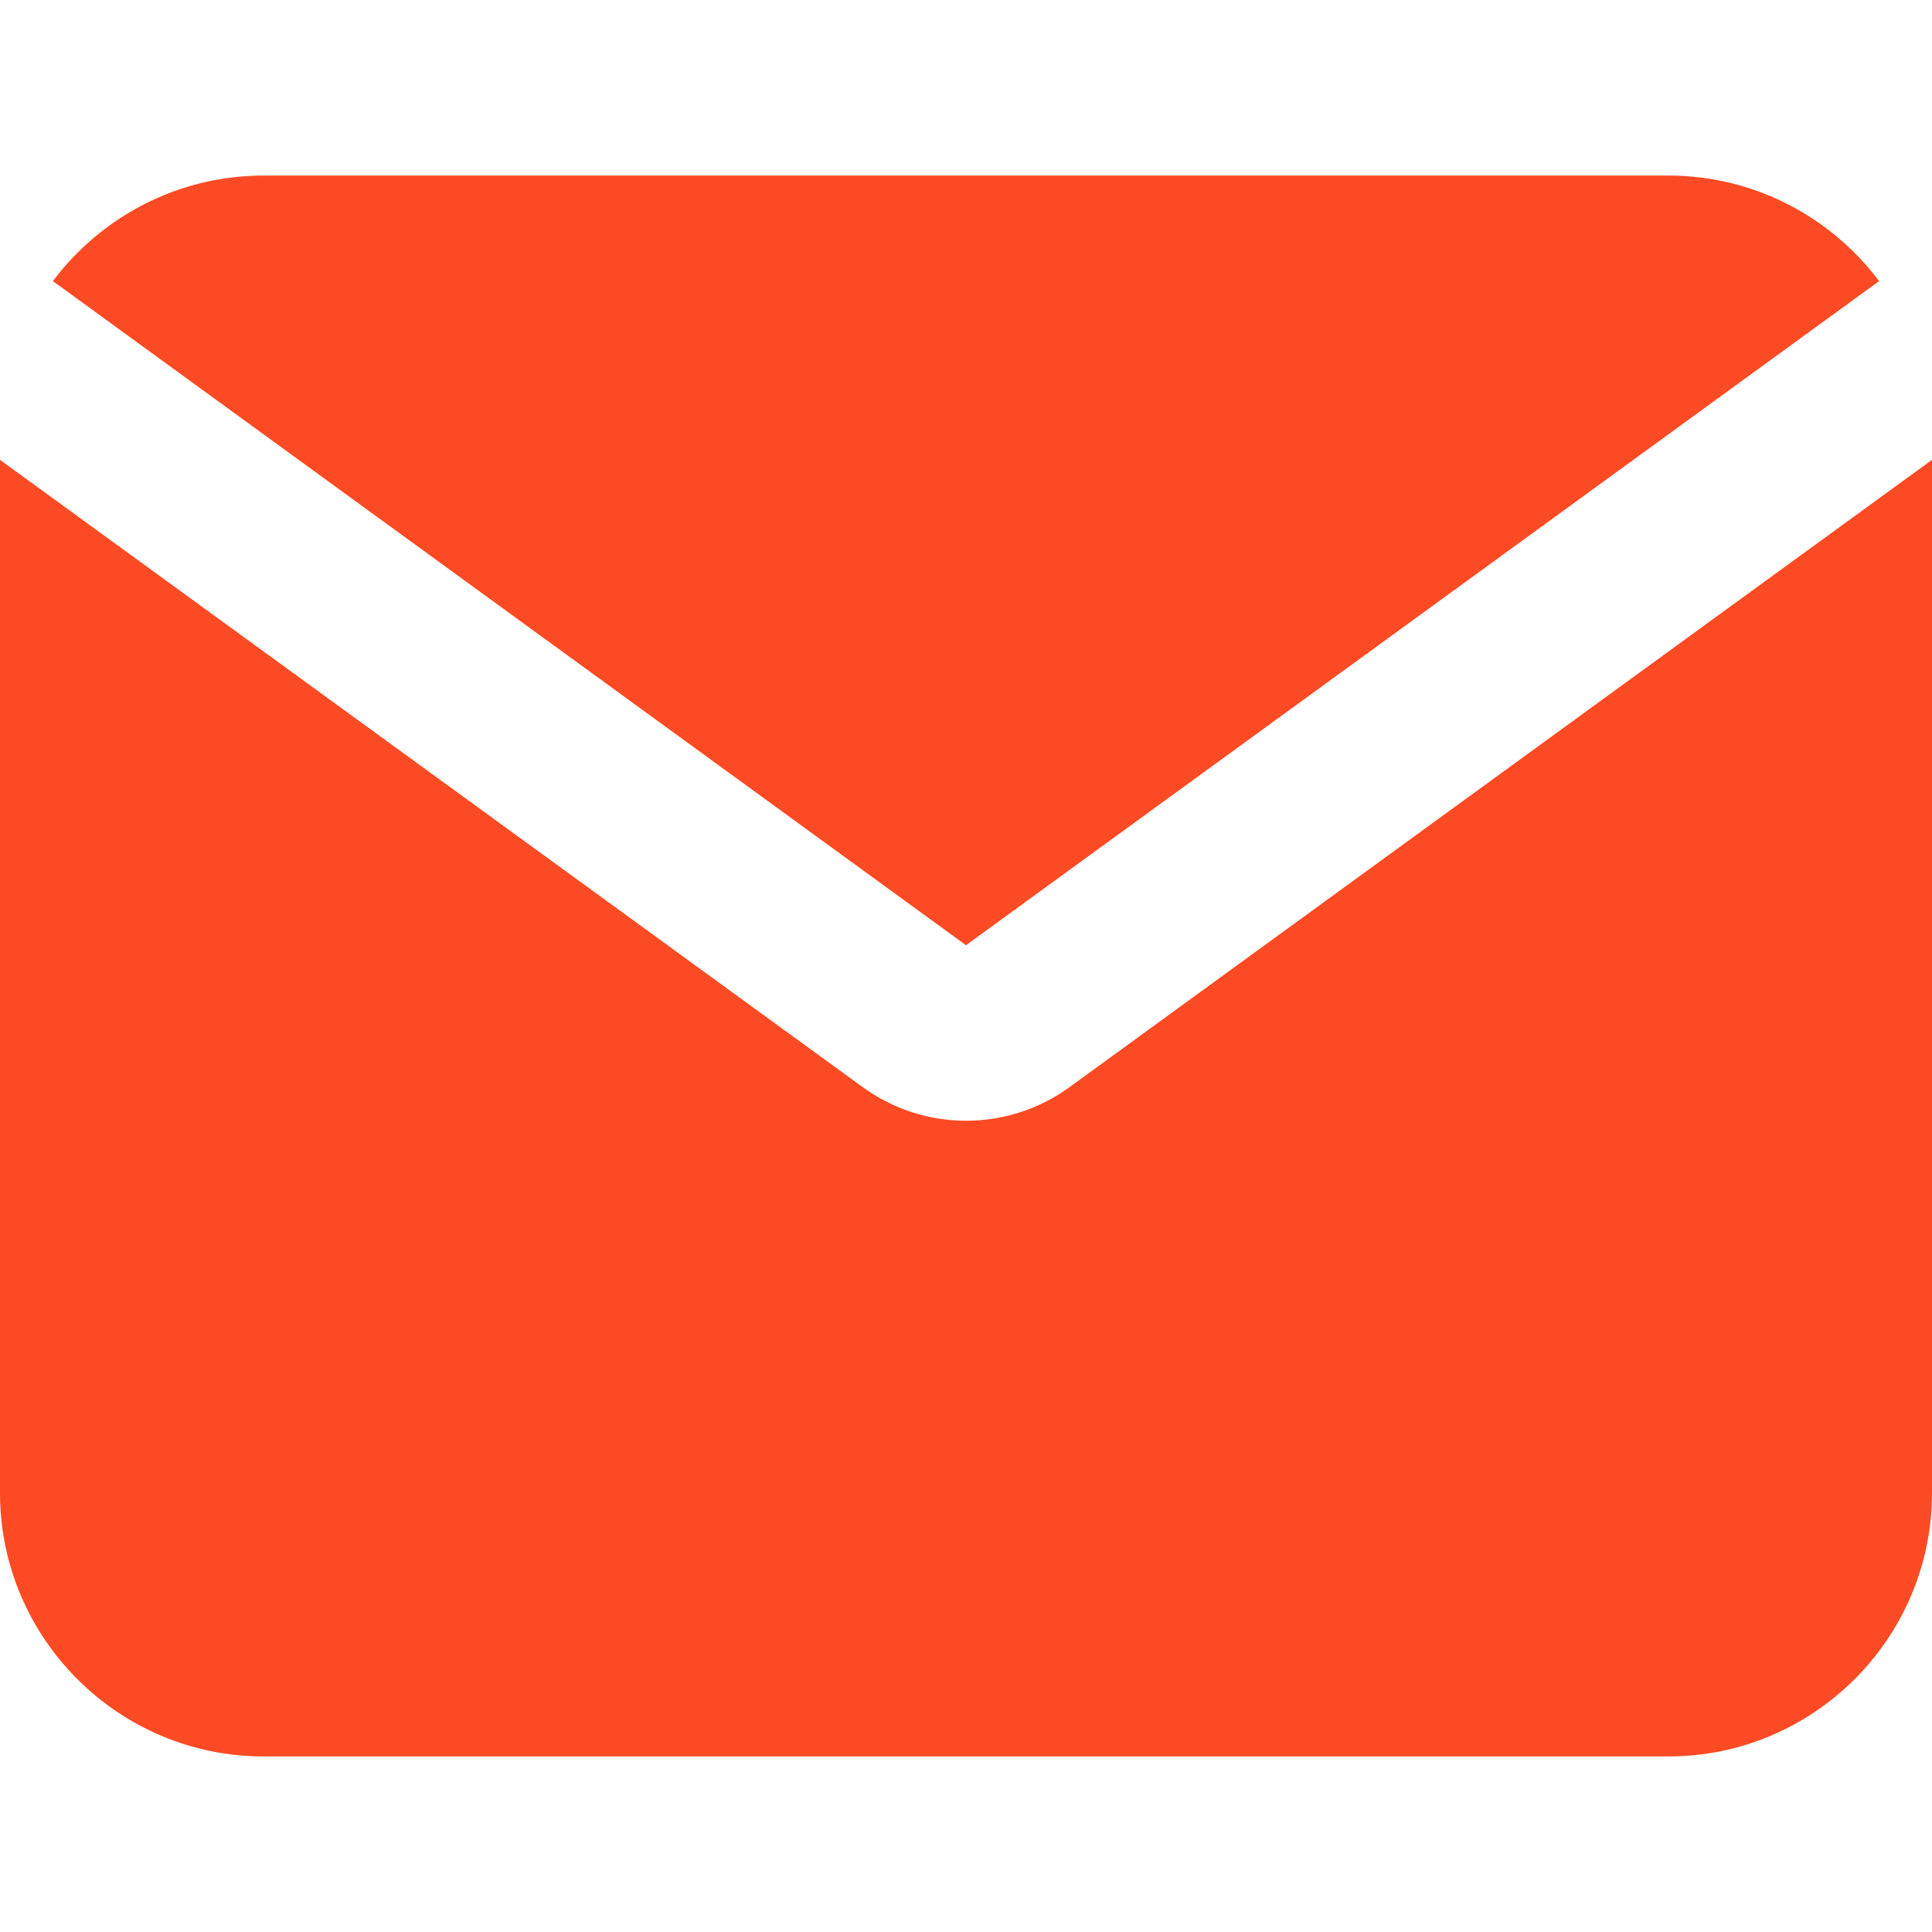
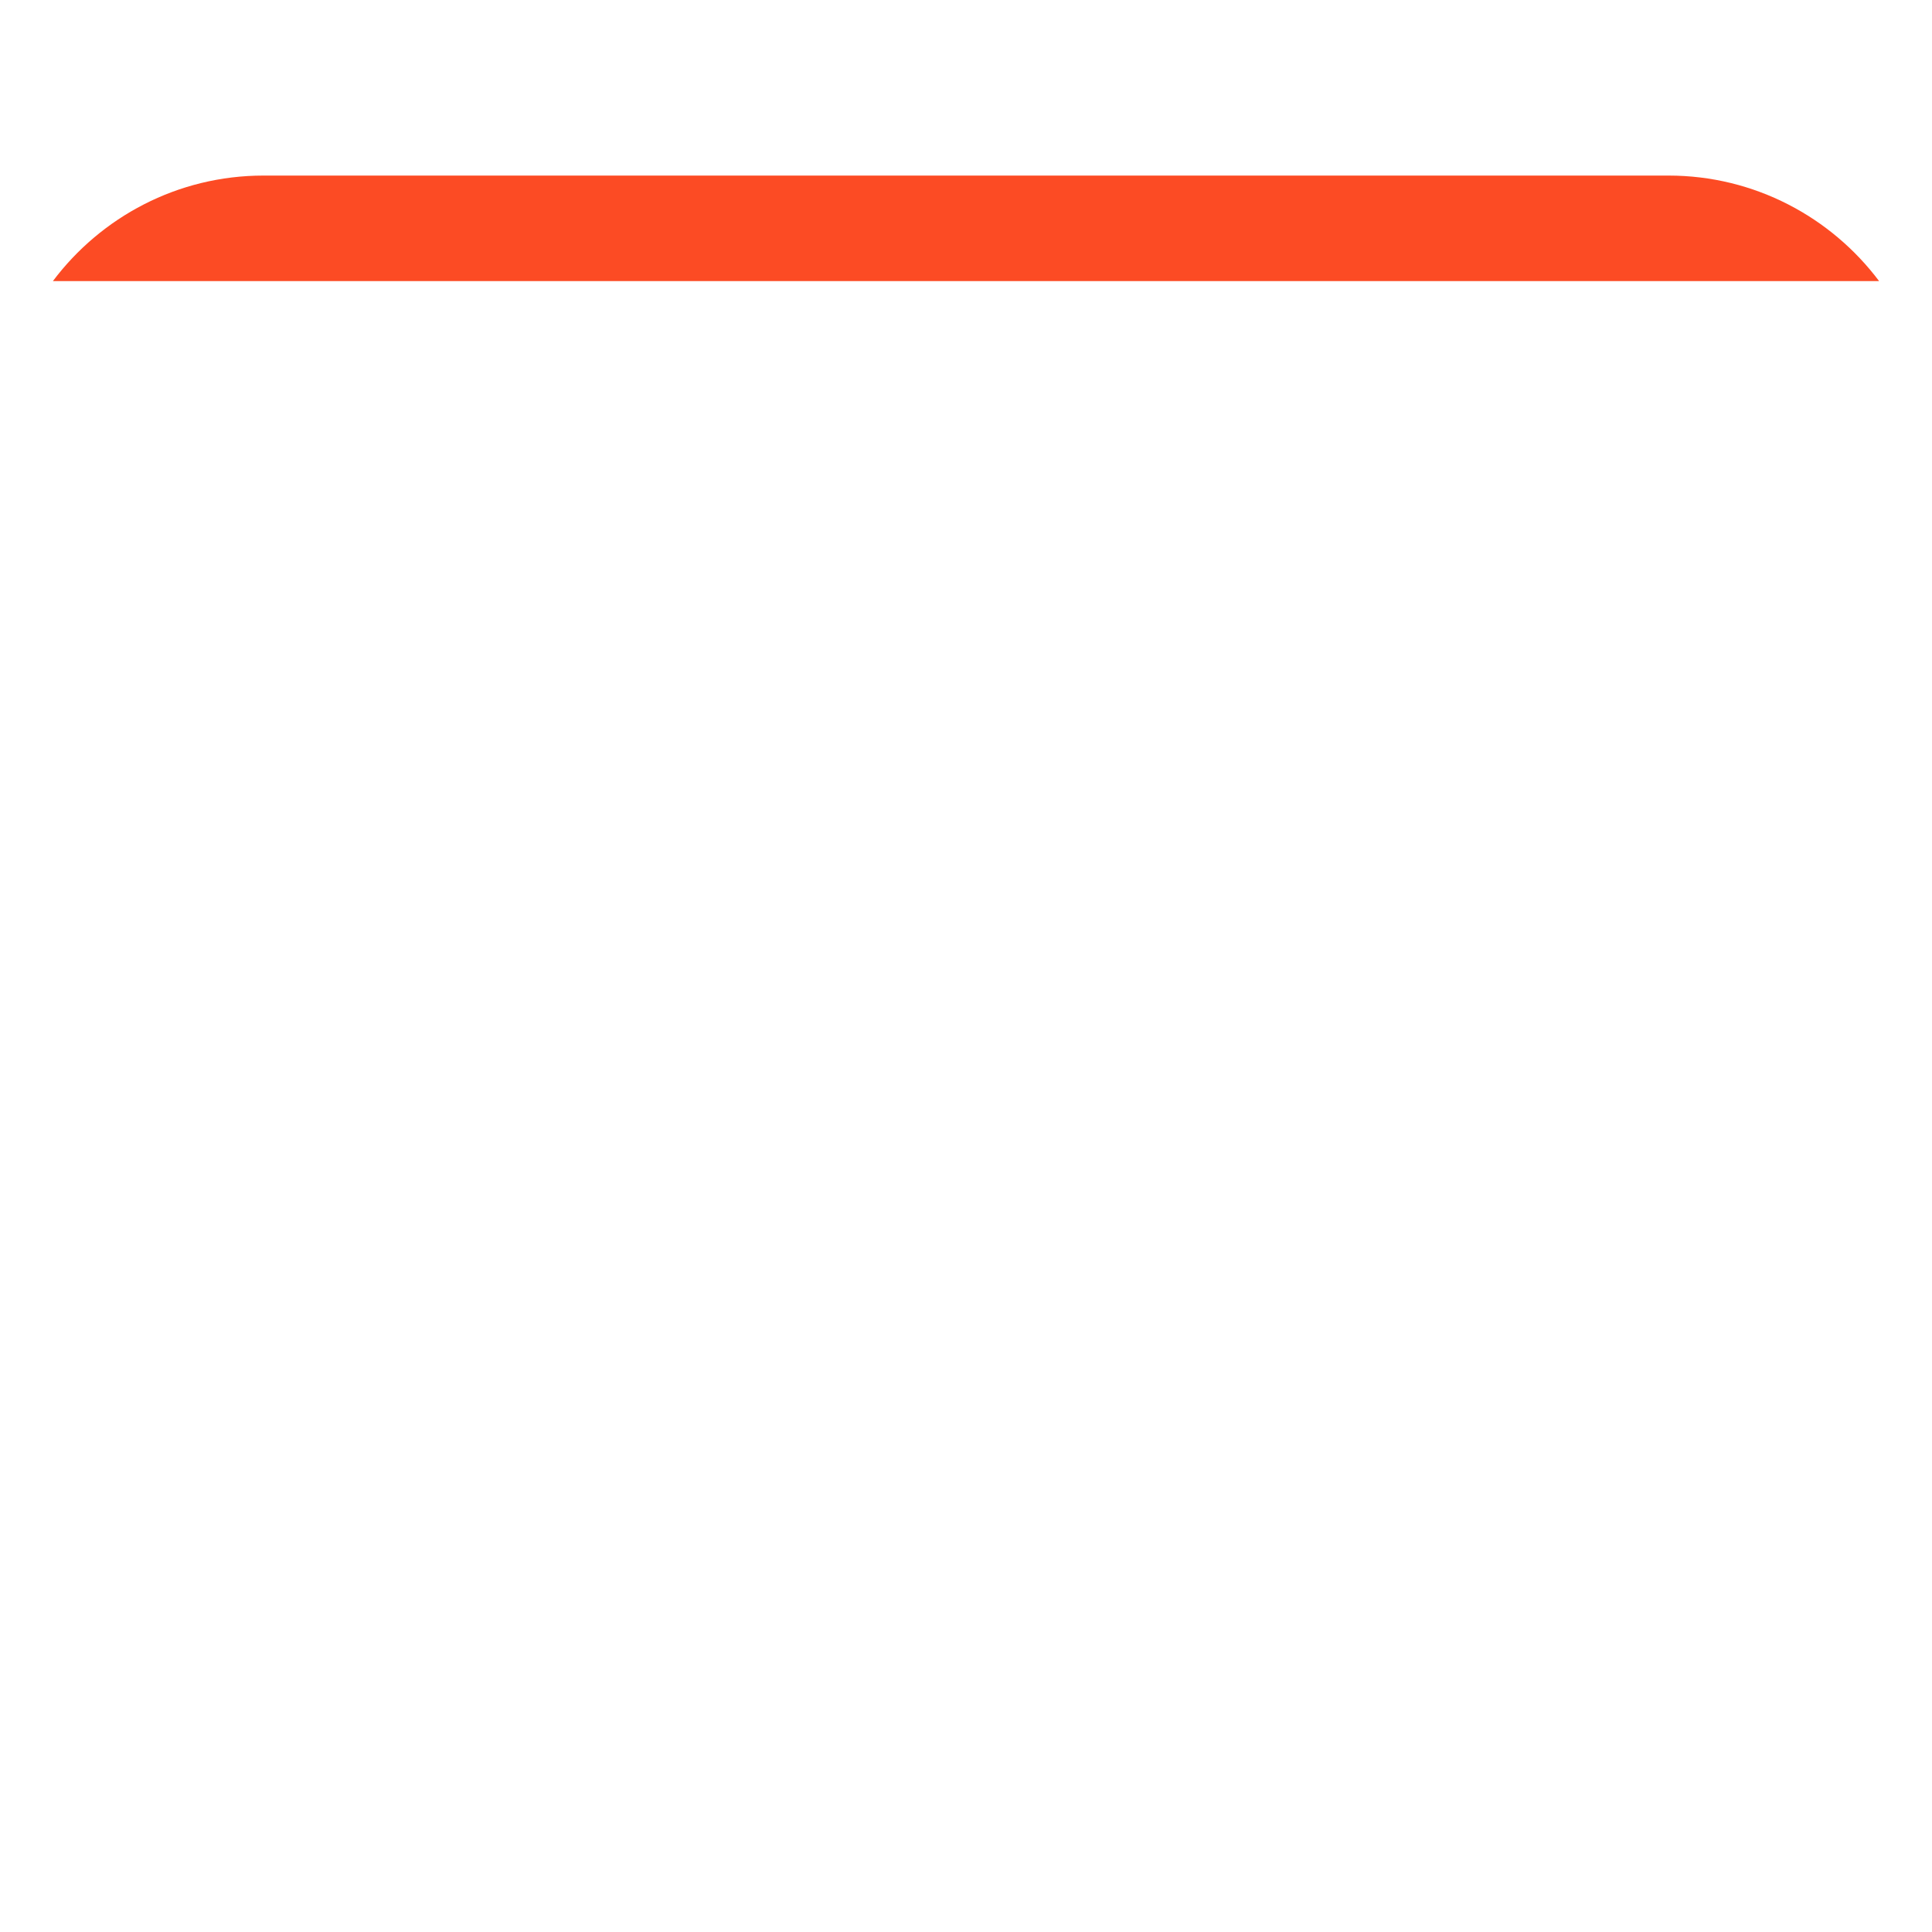
<svg xmlns="http://www.w3.org/2000/svg" version="1.1" id="Layer_1" x="0px" y="0px" viewBox="0 0 800 800" style="enable-background:new 0 0 800 800;" xml:space="preserve">
  <style type="text/css">
	.st0{fill:#FC4B24;}
</style>
-   <path class="st0" d="M21.9,116.4c19.9-26.5,51.6-43.7,87.2-43.7h581.8c35.6,0,67.3,17.2,87.2,43.7L400,391.4L21.9,116.4z" />
-   <path class="st0" d="M0,190.4v427.8c0,60.1,49,109.1,109.1,109.1h581.8c60.1,0,109.1-49,109.1-109.1V190.4L442.8,450.2  c-25.5,18.5-60,18.5-85.5,0L0,190.4z" />
+   <path class="st0" d="M21.9,116.4c19.9-26.5,51.6-43.7,87.2-43.7h581.8c35.6,0,67.3,17.2,87.2,43.7L21.9,116.4z" />
</svg>